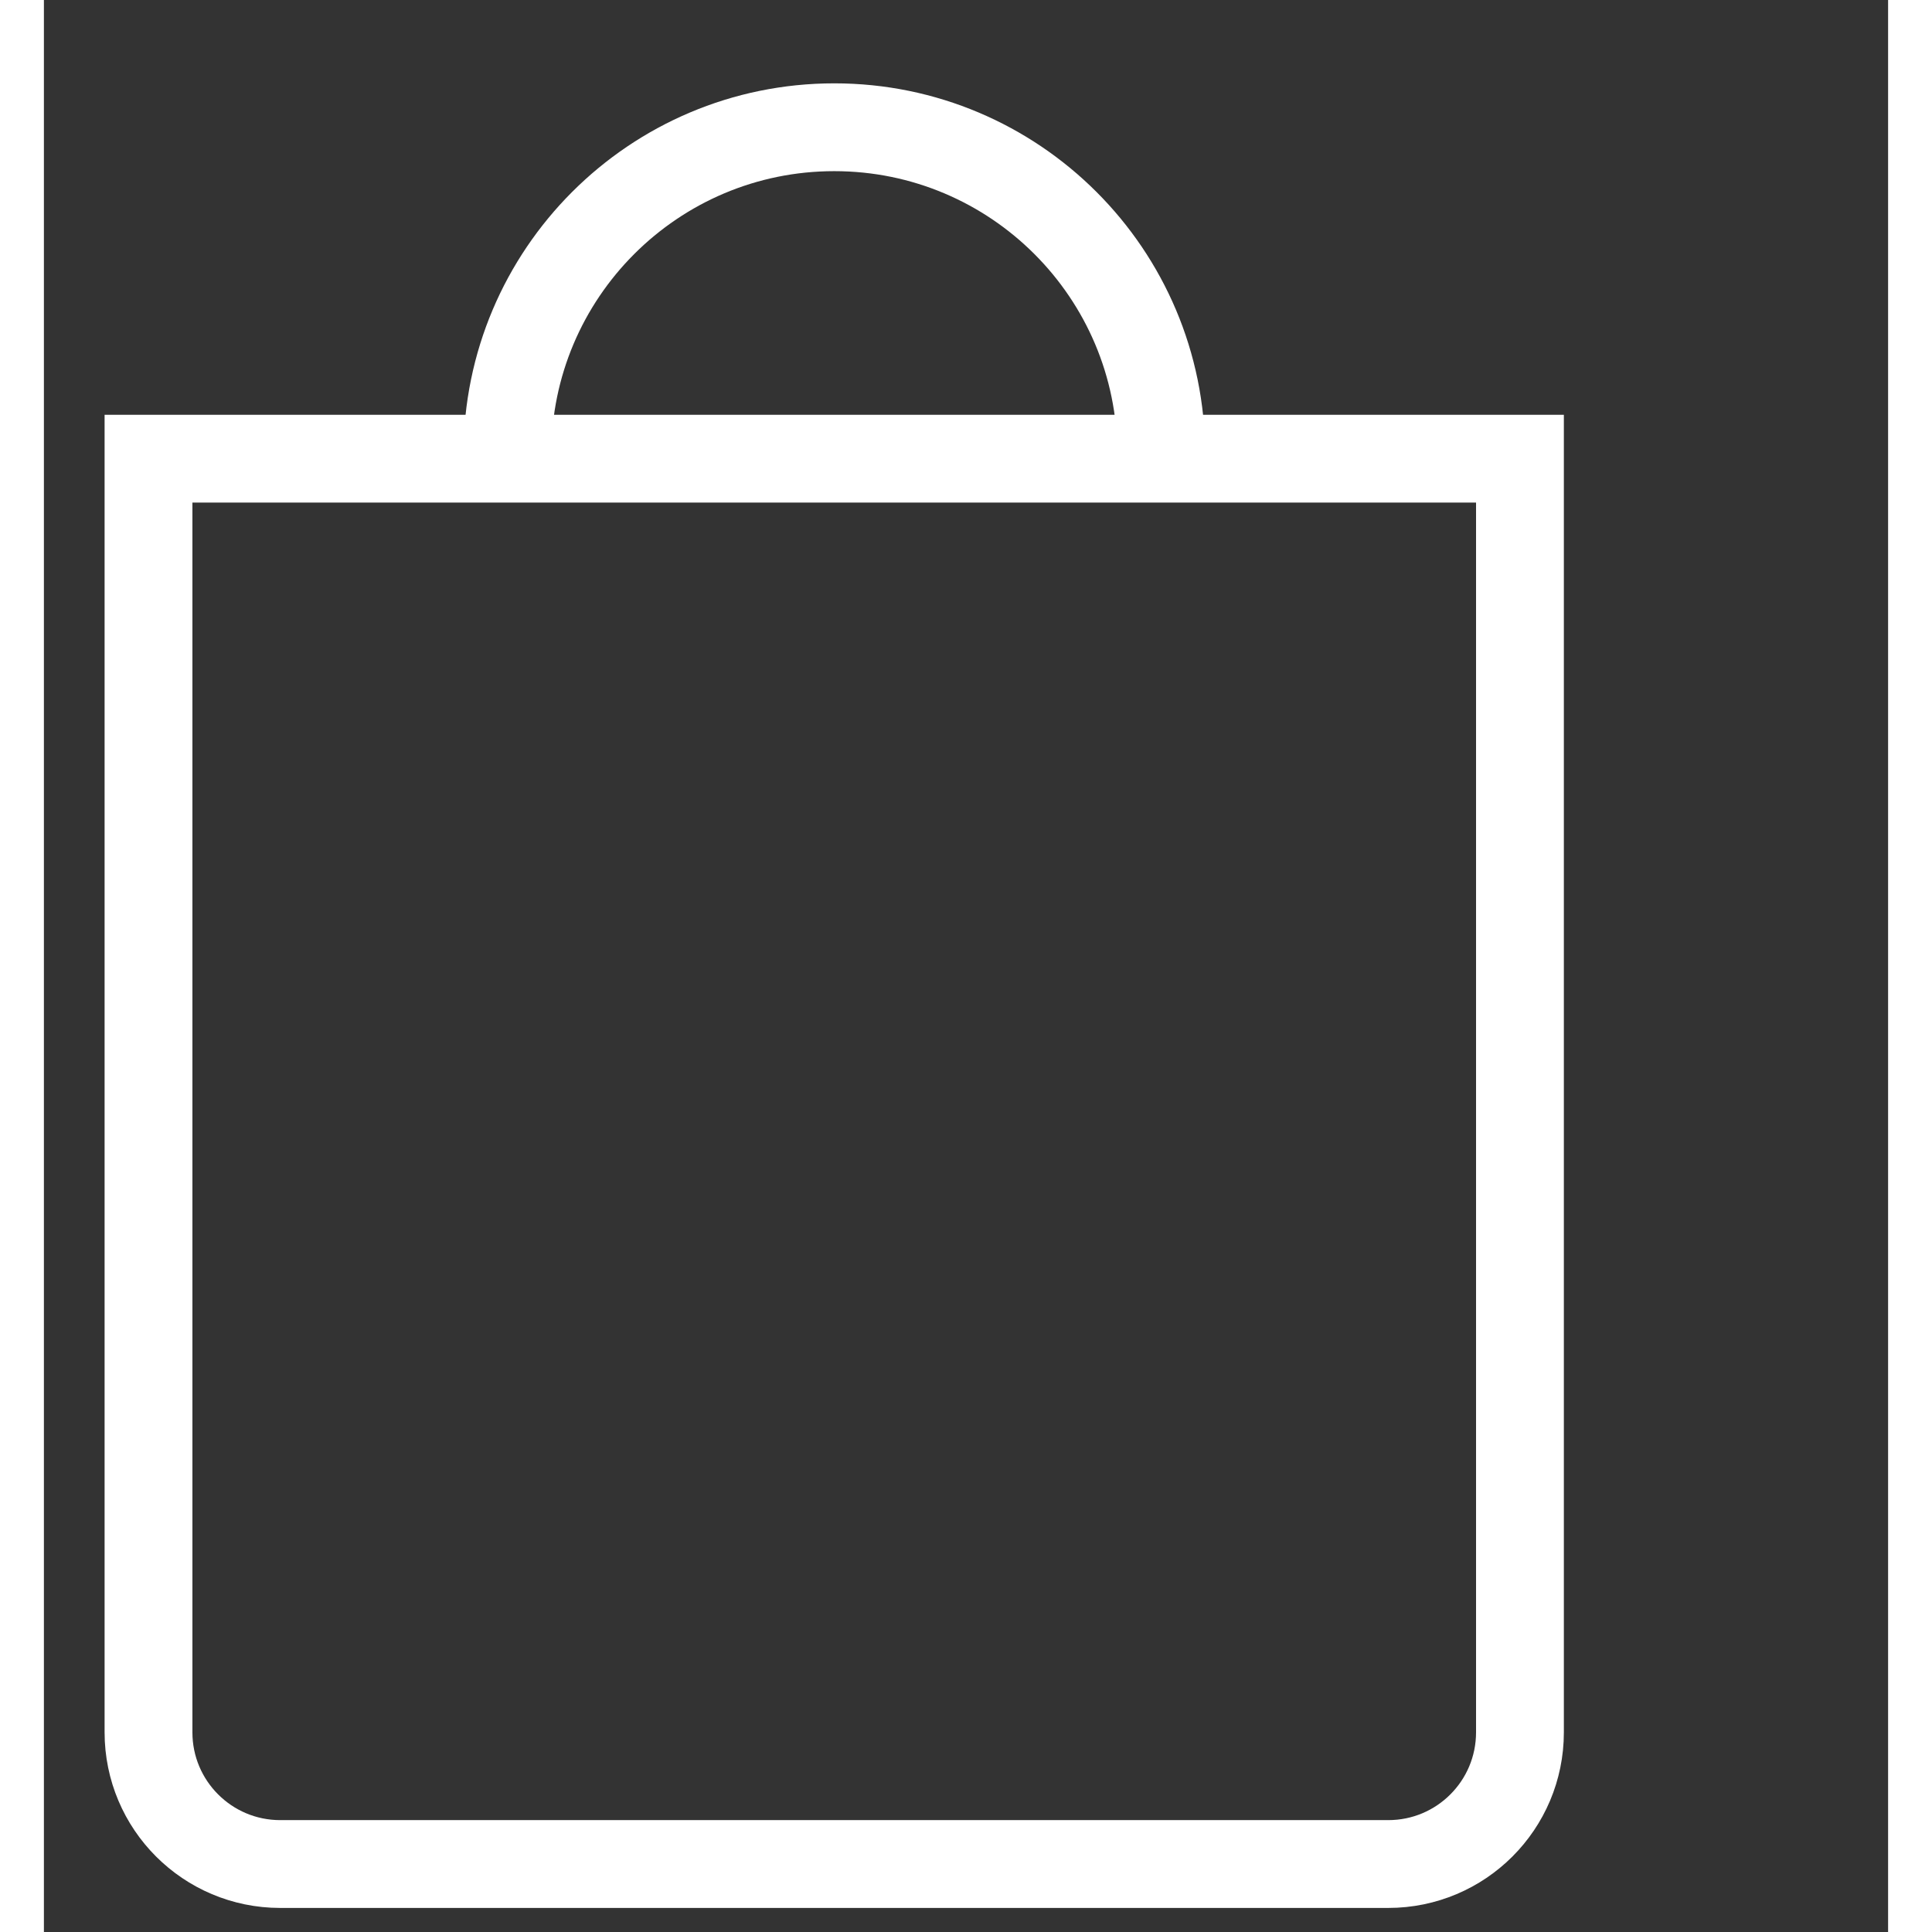
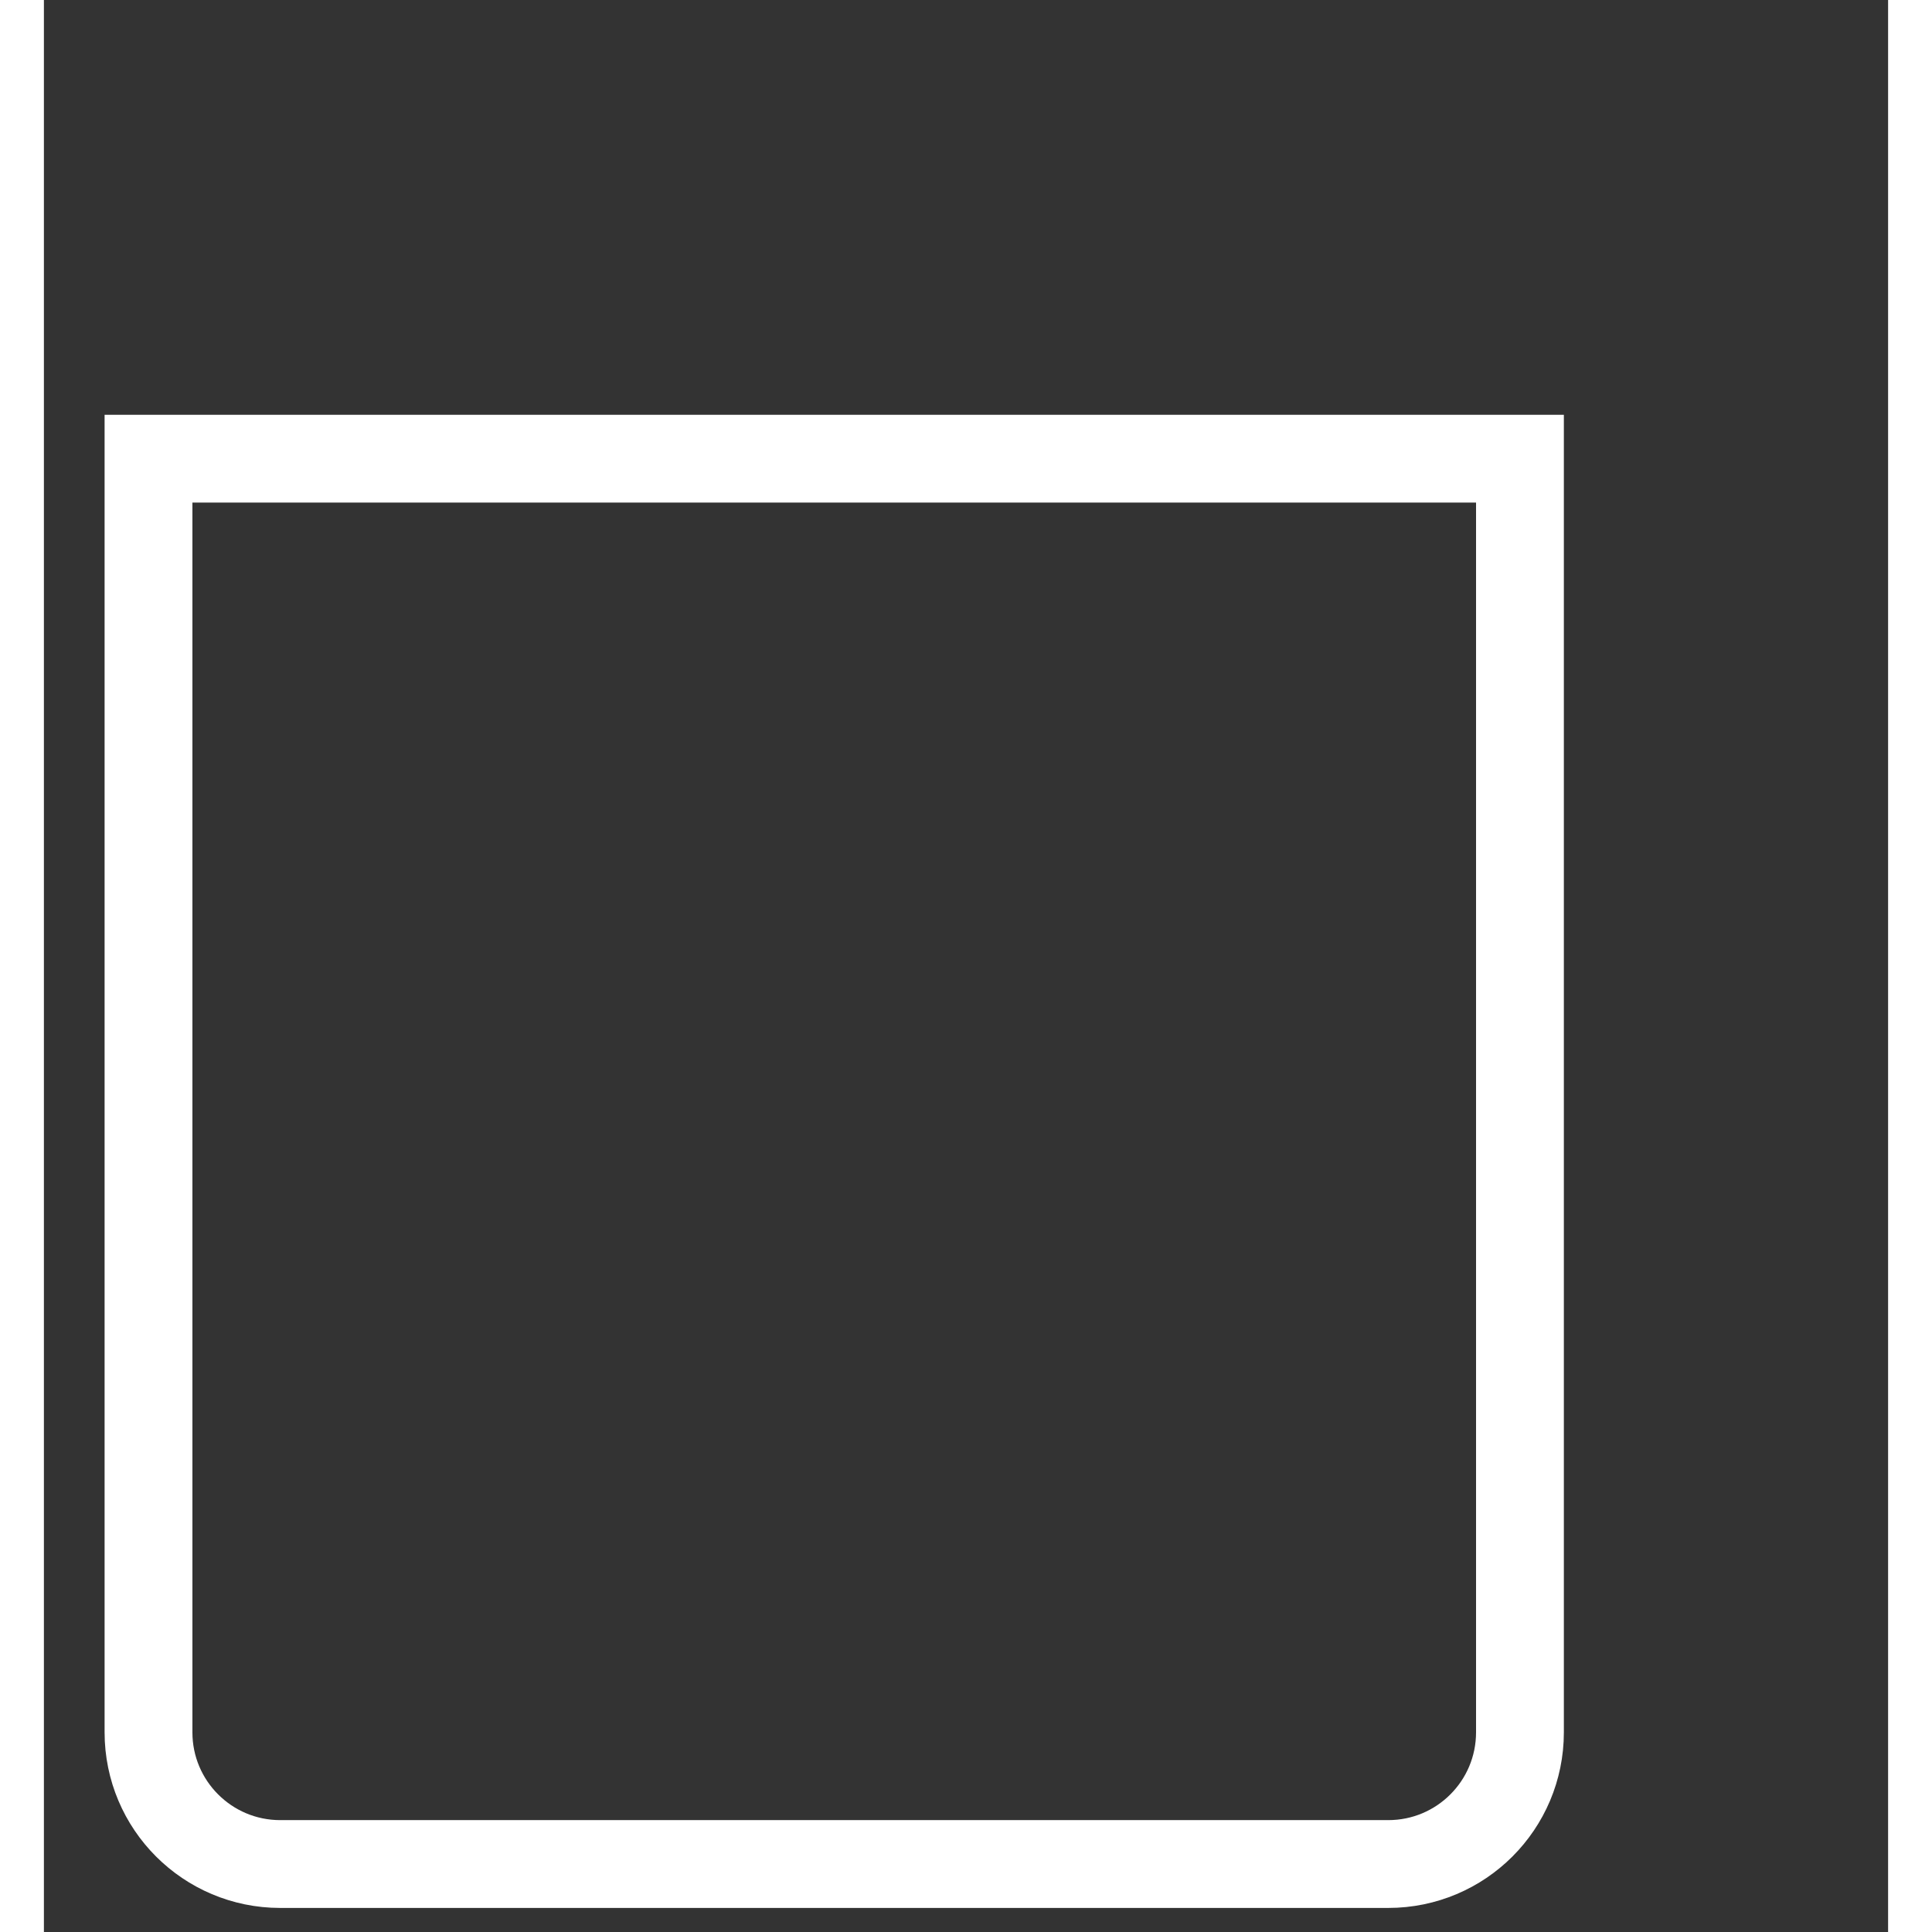
<svg xmlns="http://www.w3.org/2000/svg" width="21" height="21" viewBox="0 0 21 22" fill="none">
  <rect x="0" y="0" width="21" height="22" fill="#333333" stroke="none" />
  <g id="Group 5">
    <path id="Rectangle 23" d="M1.191 5.223H16.808V19.726C16.808 20.555 16.137 21.226 15.308 21.226H2.691C1.863 21.226 1.191 20.555 1.191 19.726V5.223Z" stroke="white" />
-     <path id="Ellipse 19" d="M5.278 5.162V5.171C5.278 3.116 6.945 1.449 9 1.449C11.056 1.449 12.723 3.116 12.723 5.171L12.723 5.162" stroke="white" />
  </g>
</svg>